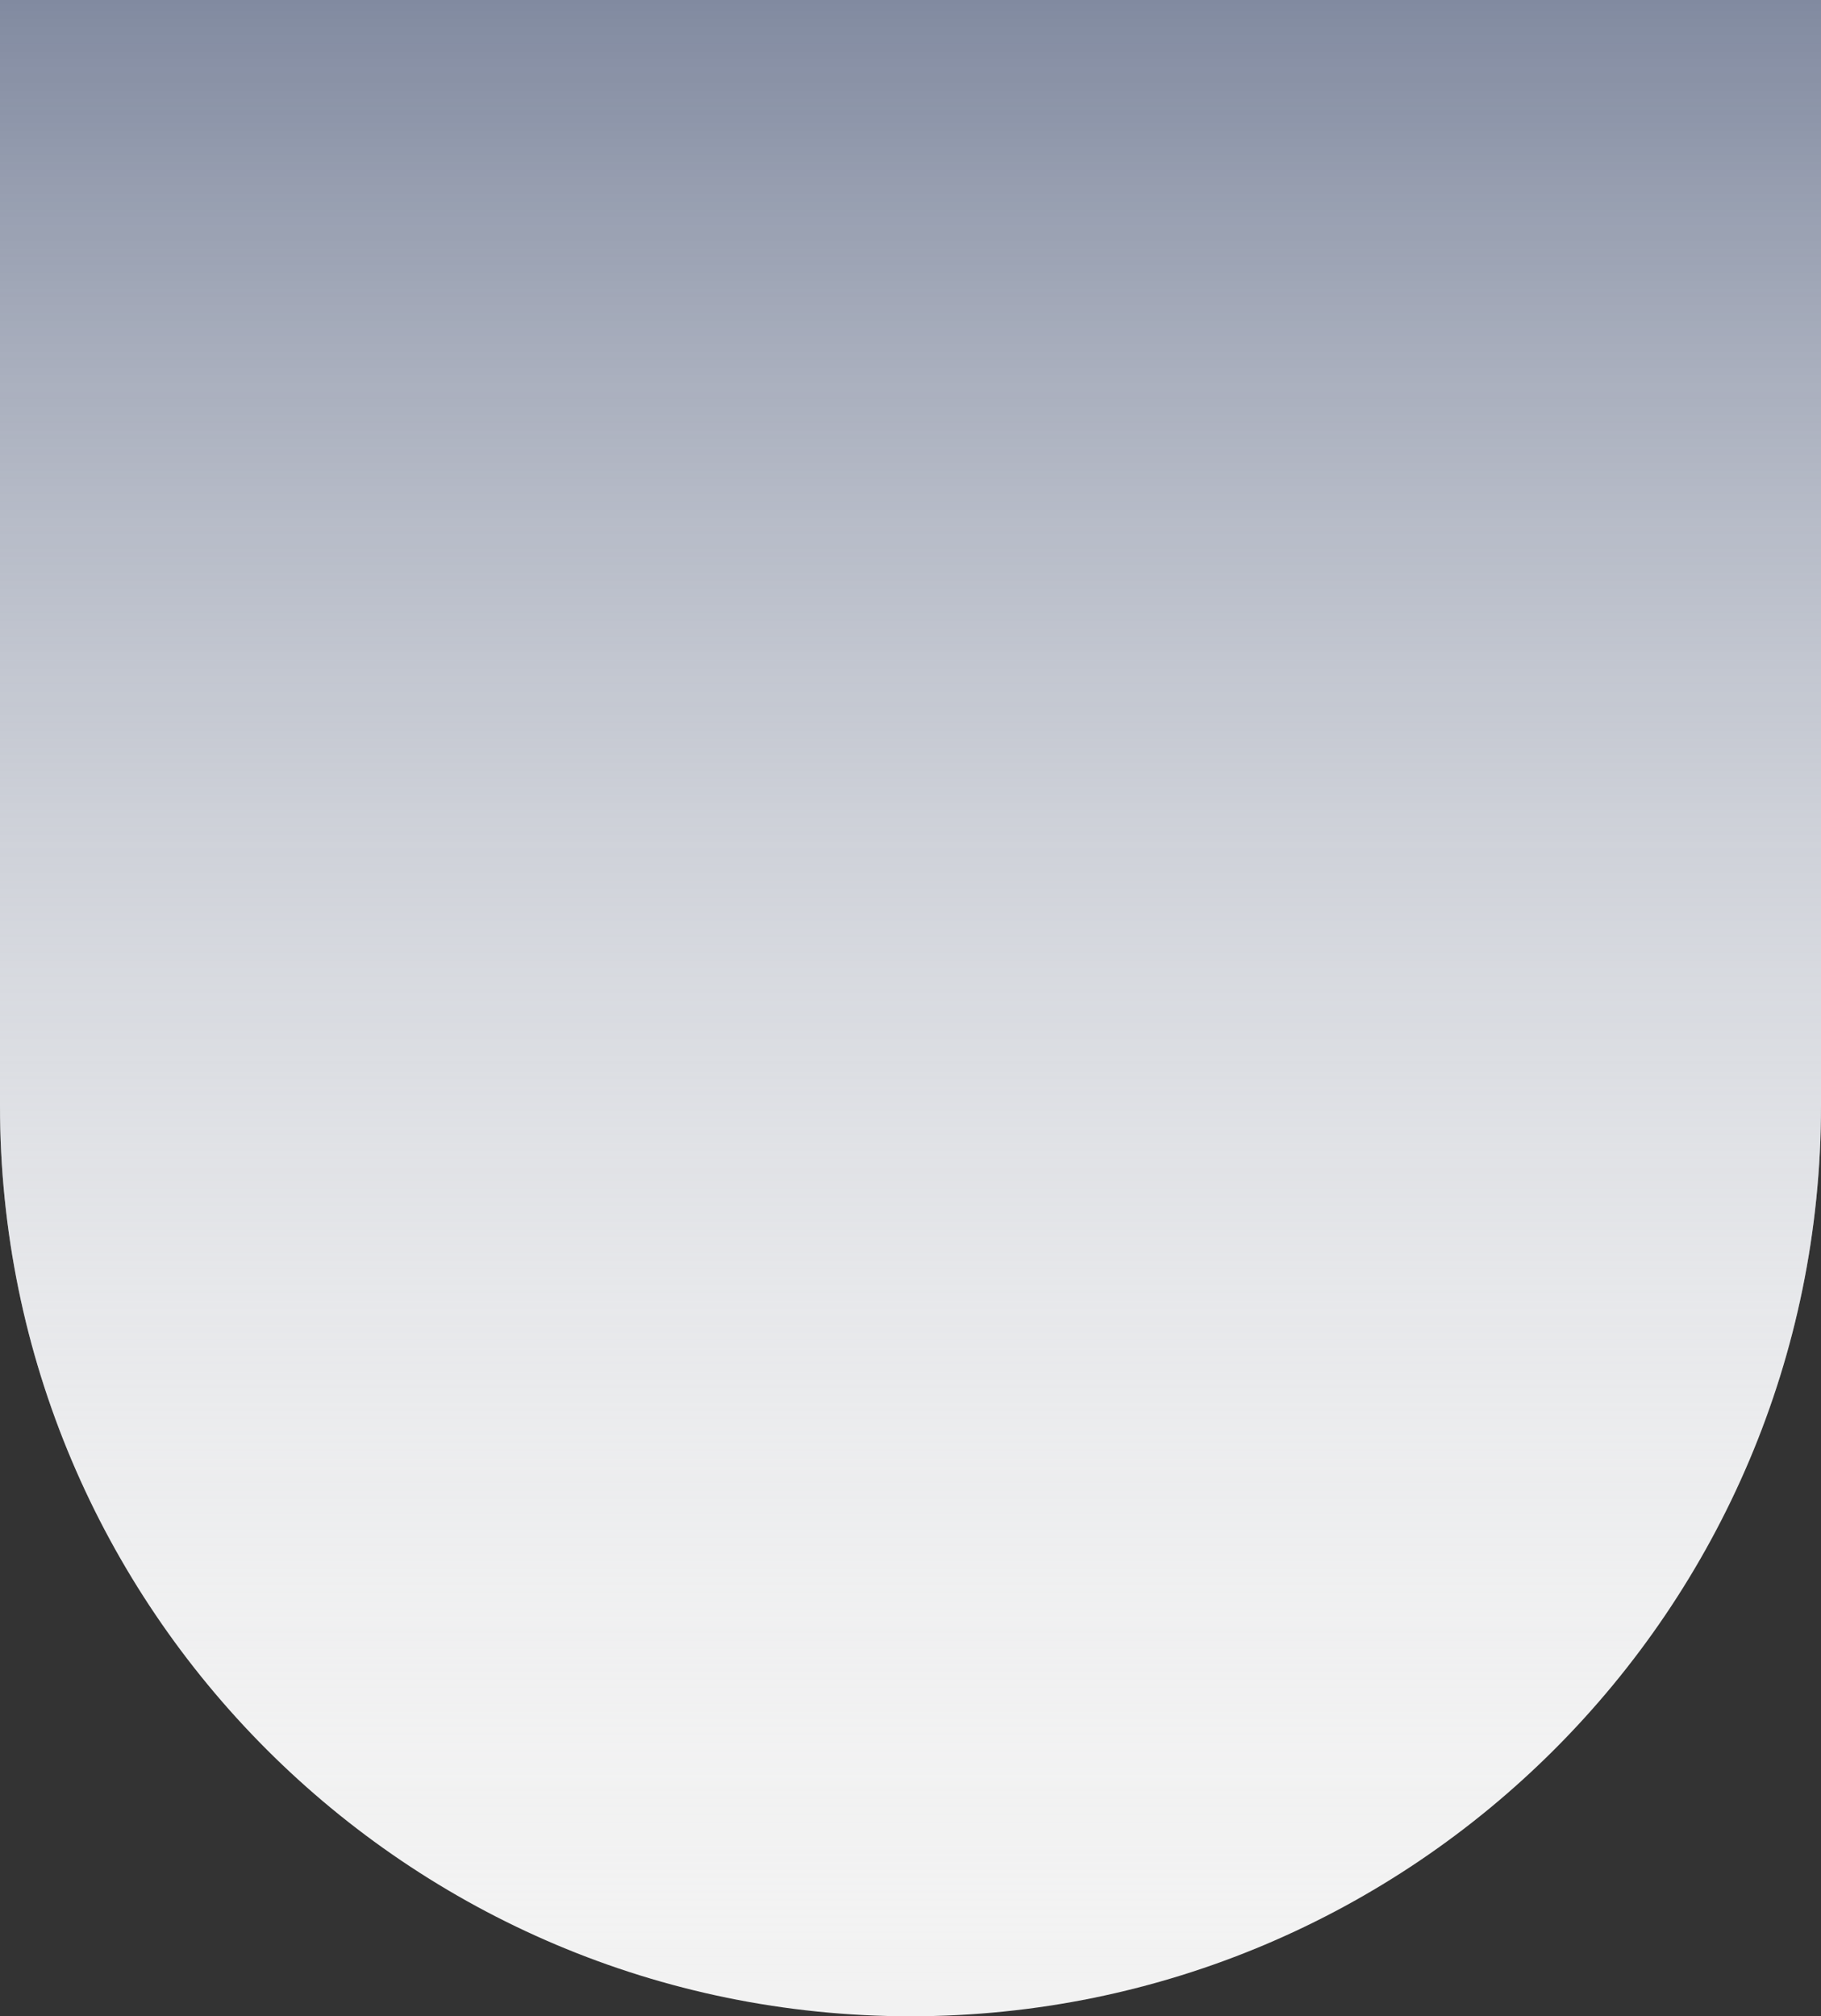
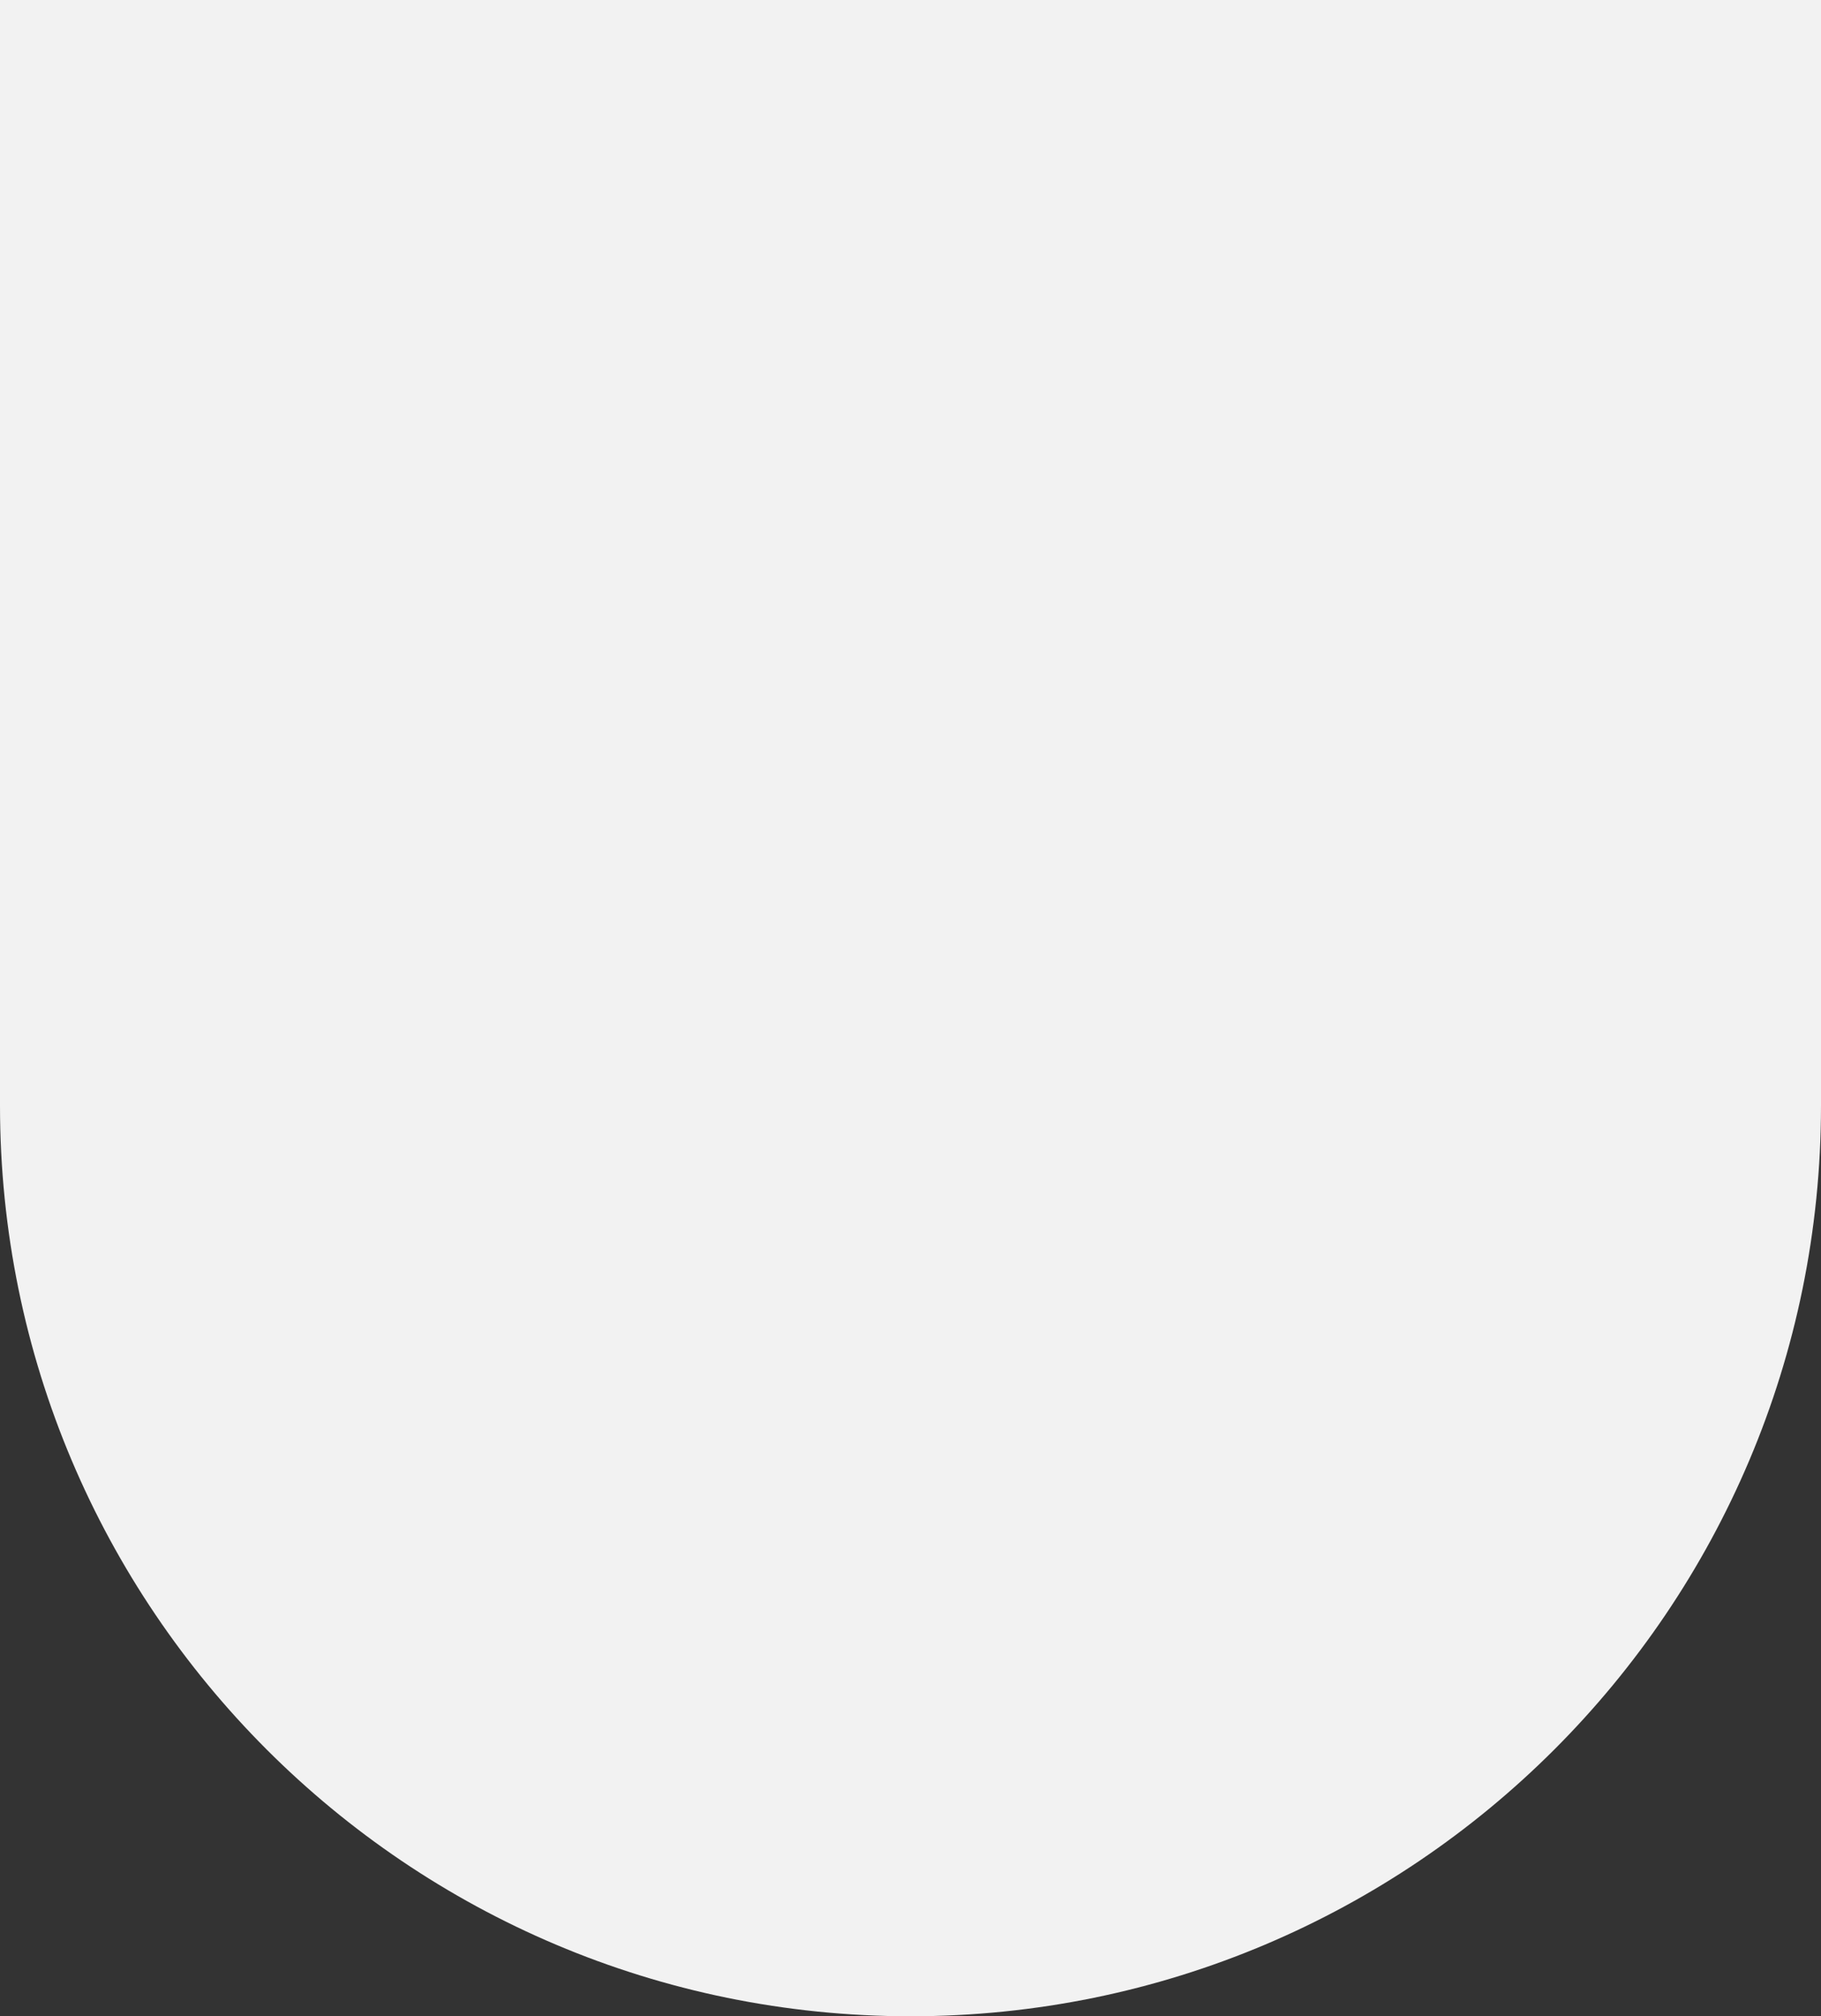
<svg xmlns="http://www.w3.org/2000/svg" width="187" height="207" viewBox="0 0 187 207" fill="none">
  <rect x="0" y="0" width="187" height="207" fill="#333333" stroke="none" />
  <path d="M0 0H187V113.5C187 165.139 145.139 207 93.5 207C41.861 207 0 165.139 0 113.5V0Z" fill="#F2F2F2" />
-   <path d="M0 0H187V113.5C187 165.139 145.139 207 93.5 207C41.861 207 0 165.139 0 113.5V0Z" fill="url(#paint0_linear)" />
  <defs>
    <linearGradient id="paint0_linear" x1="93.5" y1="0" x2="93.5" y2="207" gradientUnits="userSpaceOnUse">
      <stop stop-color="#818AA0" />
      <stop offset="1" stop-color="white" stop-opacity="0" />
    </linearGradient>
  </defs>
</svg>